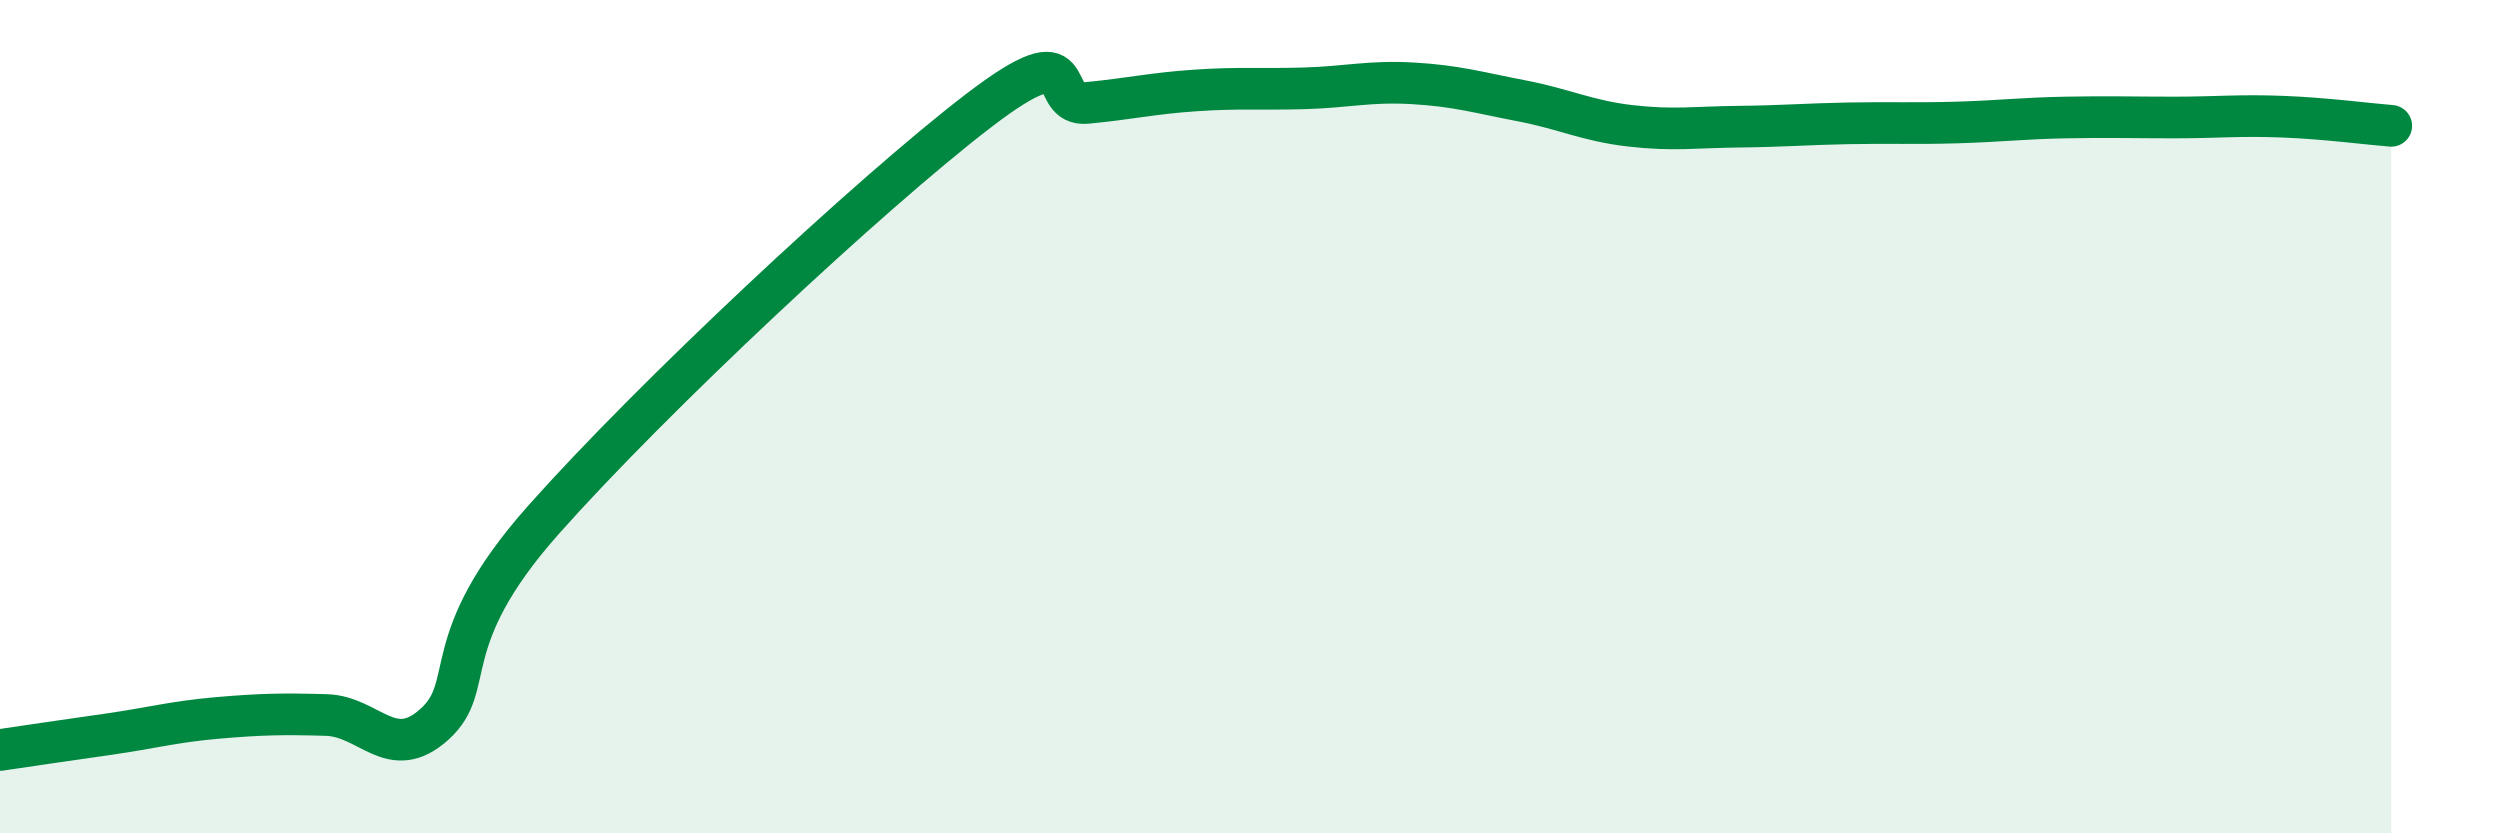
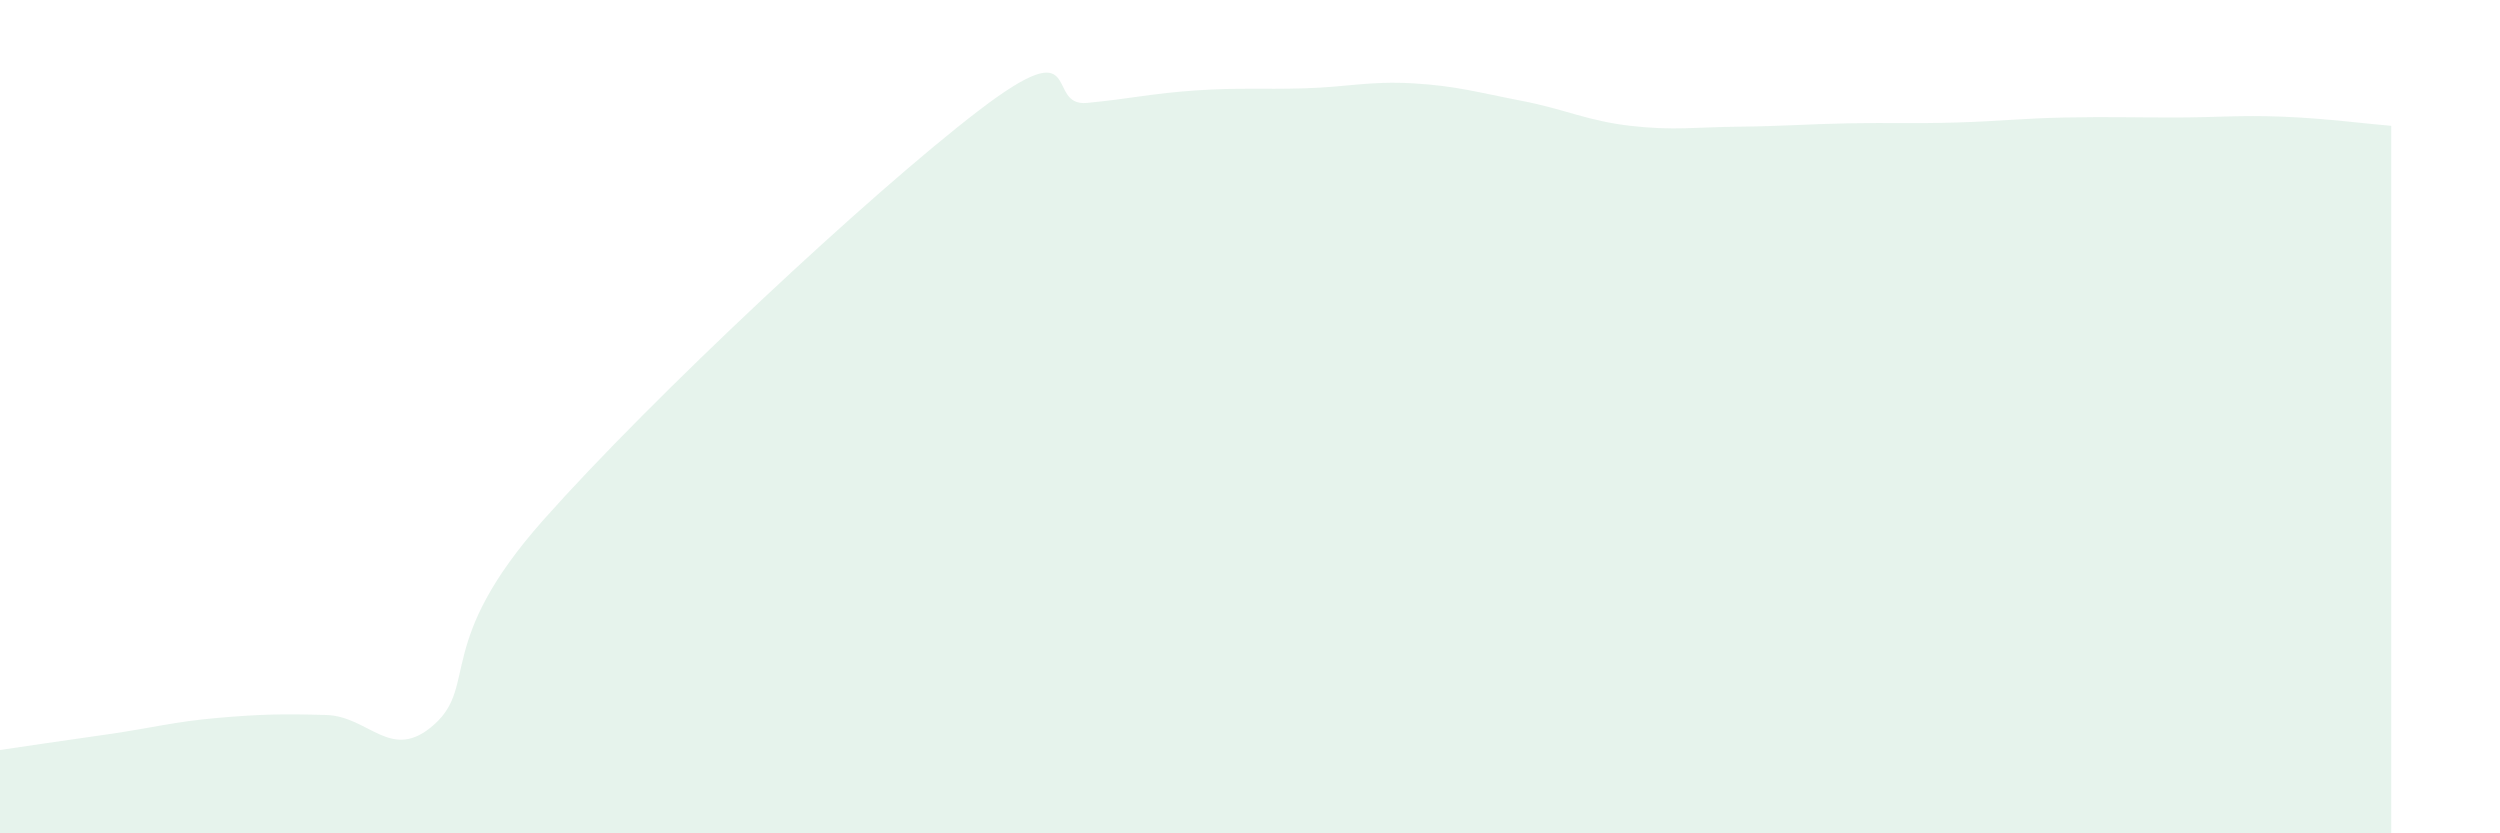
<svg xmlns="http://www.w3.org/2000/svg" width="60" height="20" viewBox="0 0 60 20">
  <path d="M 0,18 C 0.52,17.92 1.57,17.77 2.61,17.62 C 3.65,17.47 4.18,17.32 5.22,17.23 C 6.26,17.14 6.79,17.13 7.83,17.16 C 8.87,17.19 9.39,18.32 10.43,17.38 C 11.47,16.44 10.43,15.42 13.04,12.48 C 15.65,9.54 20.87,4.66 23.48,2.66 C 26.09,0.66 25.05,2.57 26.09,2.47 C 27.13,2.37 27.66,2.24 28.7,2.17 C 29.74,2.1 30.26,2.15 31.3,2.12 C 32.34,2.09 32.87,1.94 33.91,2 C 34.95,2.06 35.48,2.22 36.52,2.42 C 37.56,2.62 38.09,2.9 39.13,3.02 C 40.17,3.14 40.7,3.05 41.74,3.04 C 42.78,3.03 43.31,2.98 44.35,2.96 C 45.39,2.94 45.92,2.97 46.96,2.94 C 48,2.91 48.53,2.84 49.57,2.82 C 50.61,2.8 51.13,2.82 52.17,2.82 C 53.21,2.82 53.74,2.76 54.78,2.8 C 55.82,2.84 56.87,2.98 57.39,3.02L57.39 20L0 20Z" fill="#008740" opacity="0.1" stroke-linecap="round" stroke-linejoin="round" />
-   <path d="M 0,18 C 0.52,17.92 1.57,17.77 2.61,17.62 C 3.65,17.47 4.18,17.32 5.22,17.23 C 6.26,17.14 6.79,17.13 7.83,17.16 C 8.87,17.19 9.39,18.32 10.43,17.38 C 11.47,16.44 10.43,15.42 13.04,12.48 C 15.65,9.54 20.87,4.66 23.48,2.66 C 26.09,0.66 25.05,2.57 26.09,2.47 C 27.13,2.37 27.66,2.24 28.7,2.17 C 29.74,2.1 30.26,2.15 31.3,2.12 C 32.34,2.09 32.87,1.94 33.91,2 C 34.95,2.06 35.48,2.22 36.52,2.42 C 37.56,2.62 38.09,2.9 39.13,3.02 C 40.17,3.14 40.7,3.05 41.74,3.04 C 42.78,3.03 43.31,2.98 44.35,2.96 C 45.39,2.94 45.92,2.97 46.96,2.94 C 48,2.91 48.53,2.84 49.57,2.82 C 50.61,2.8 51.13,2.82 52.17,2.82 C 53.21,2.82 53.74,2.76 54.78,2.8 C 55.82,2.84 56.87,2.98 57.39,3.02" stroke="#008740" stroke-width="1" fill="none" stroke-linecap="round" stroke-linejoin="round" />
</svg>